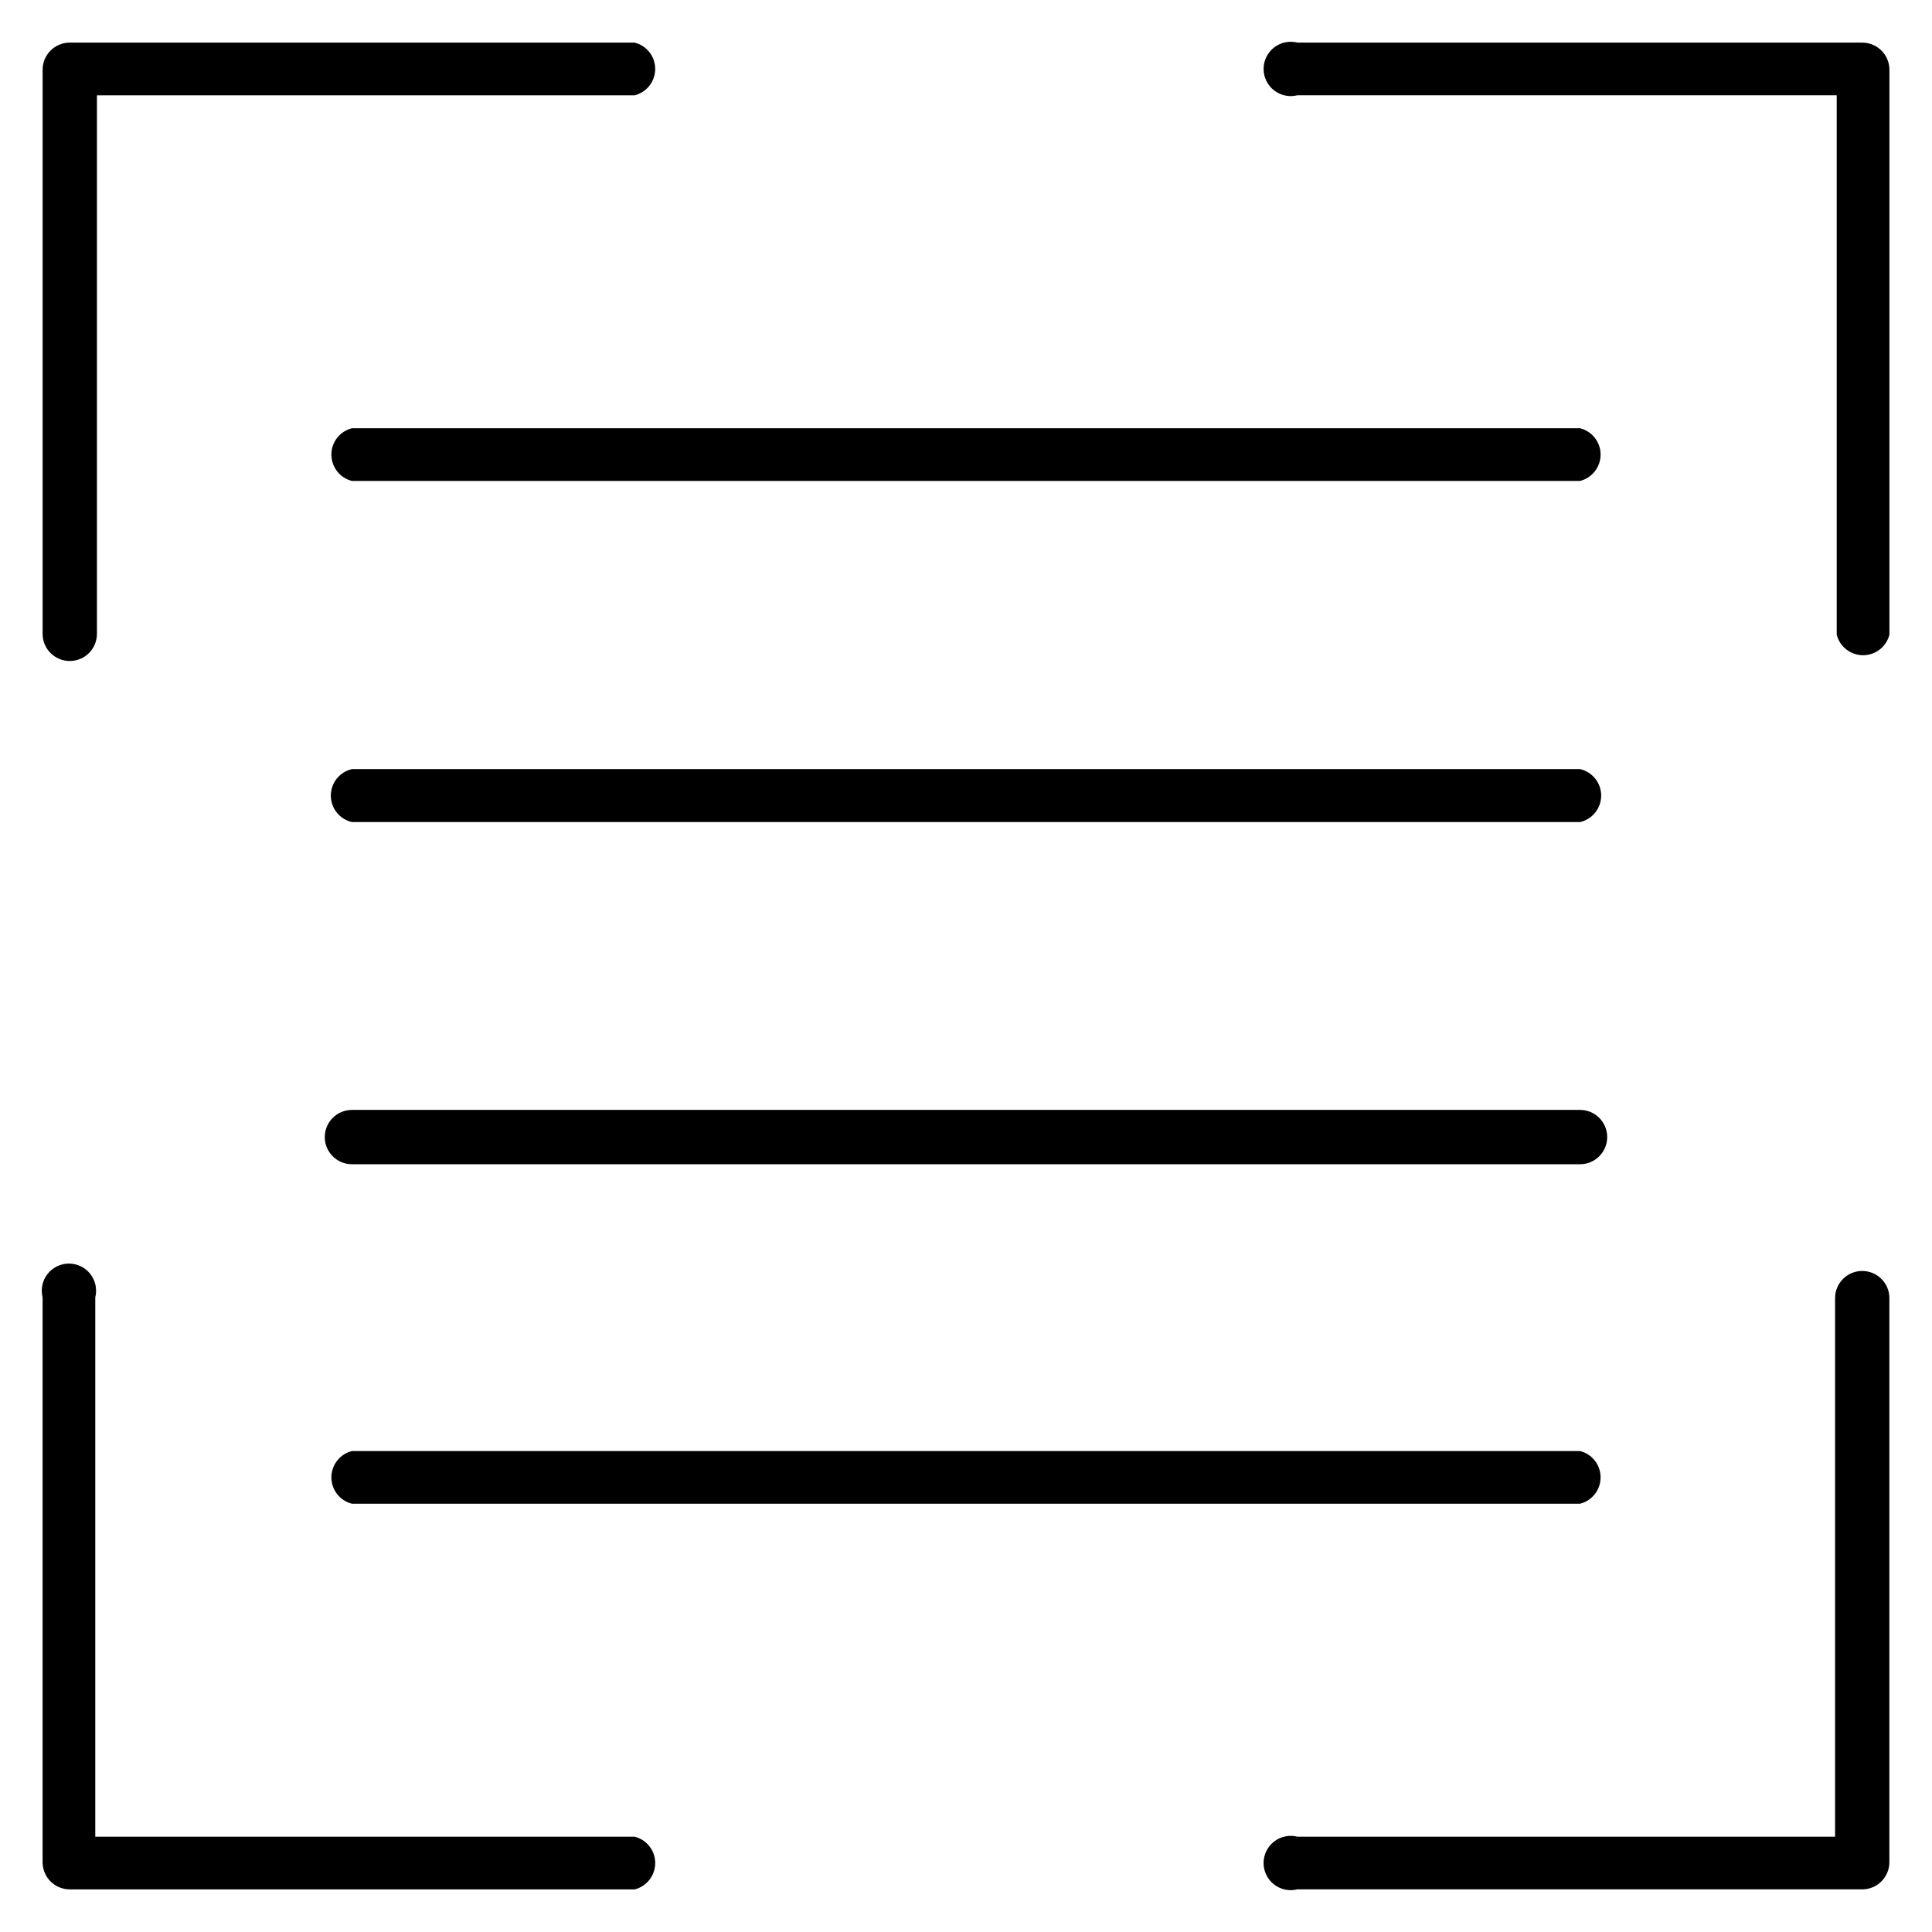
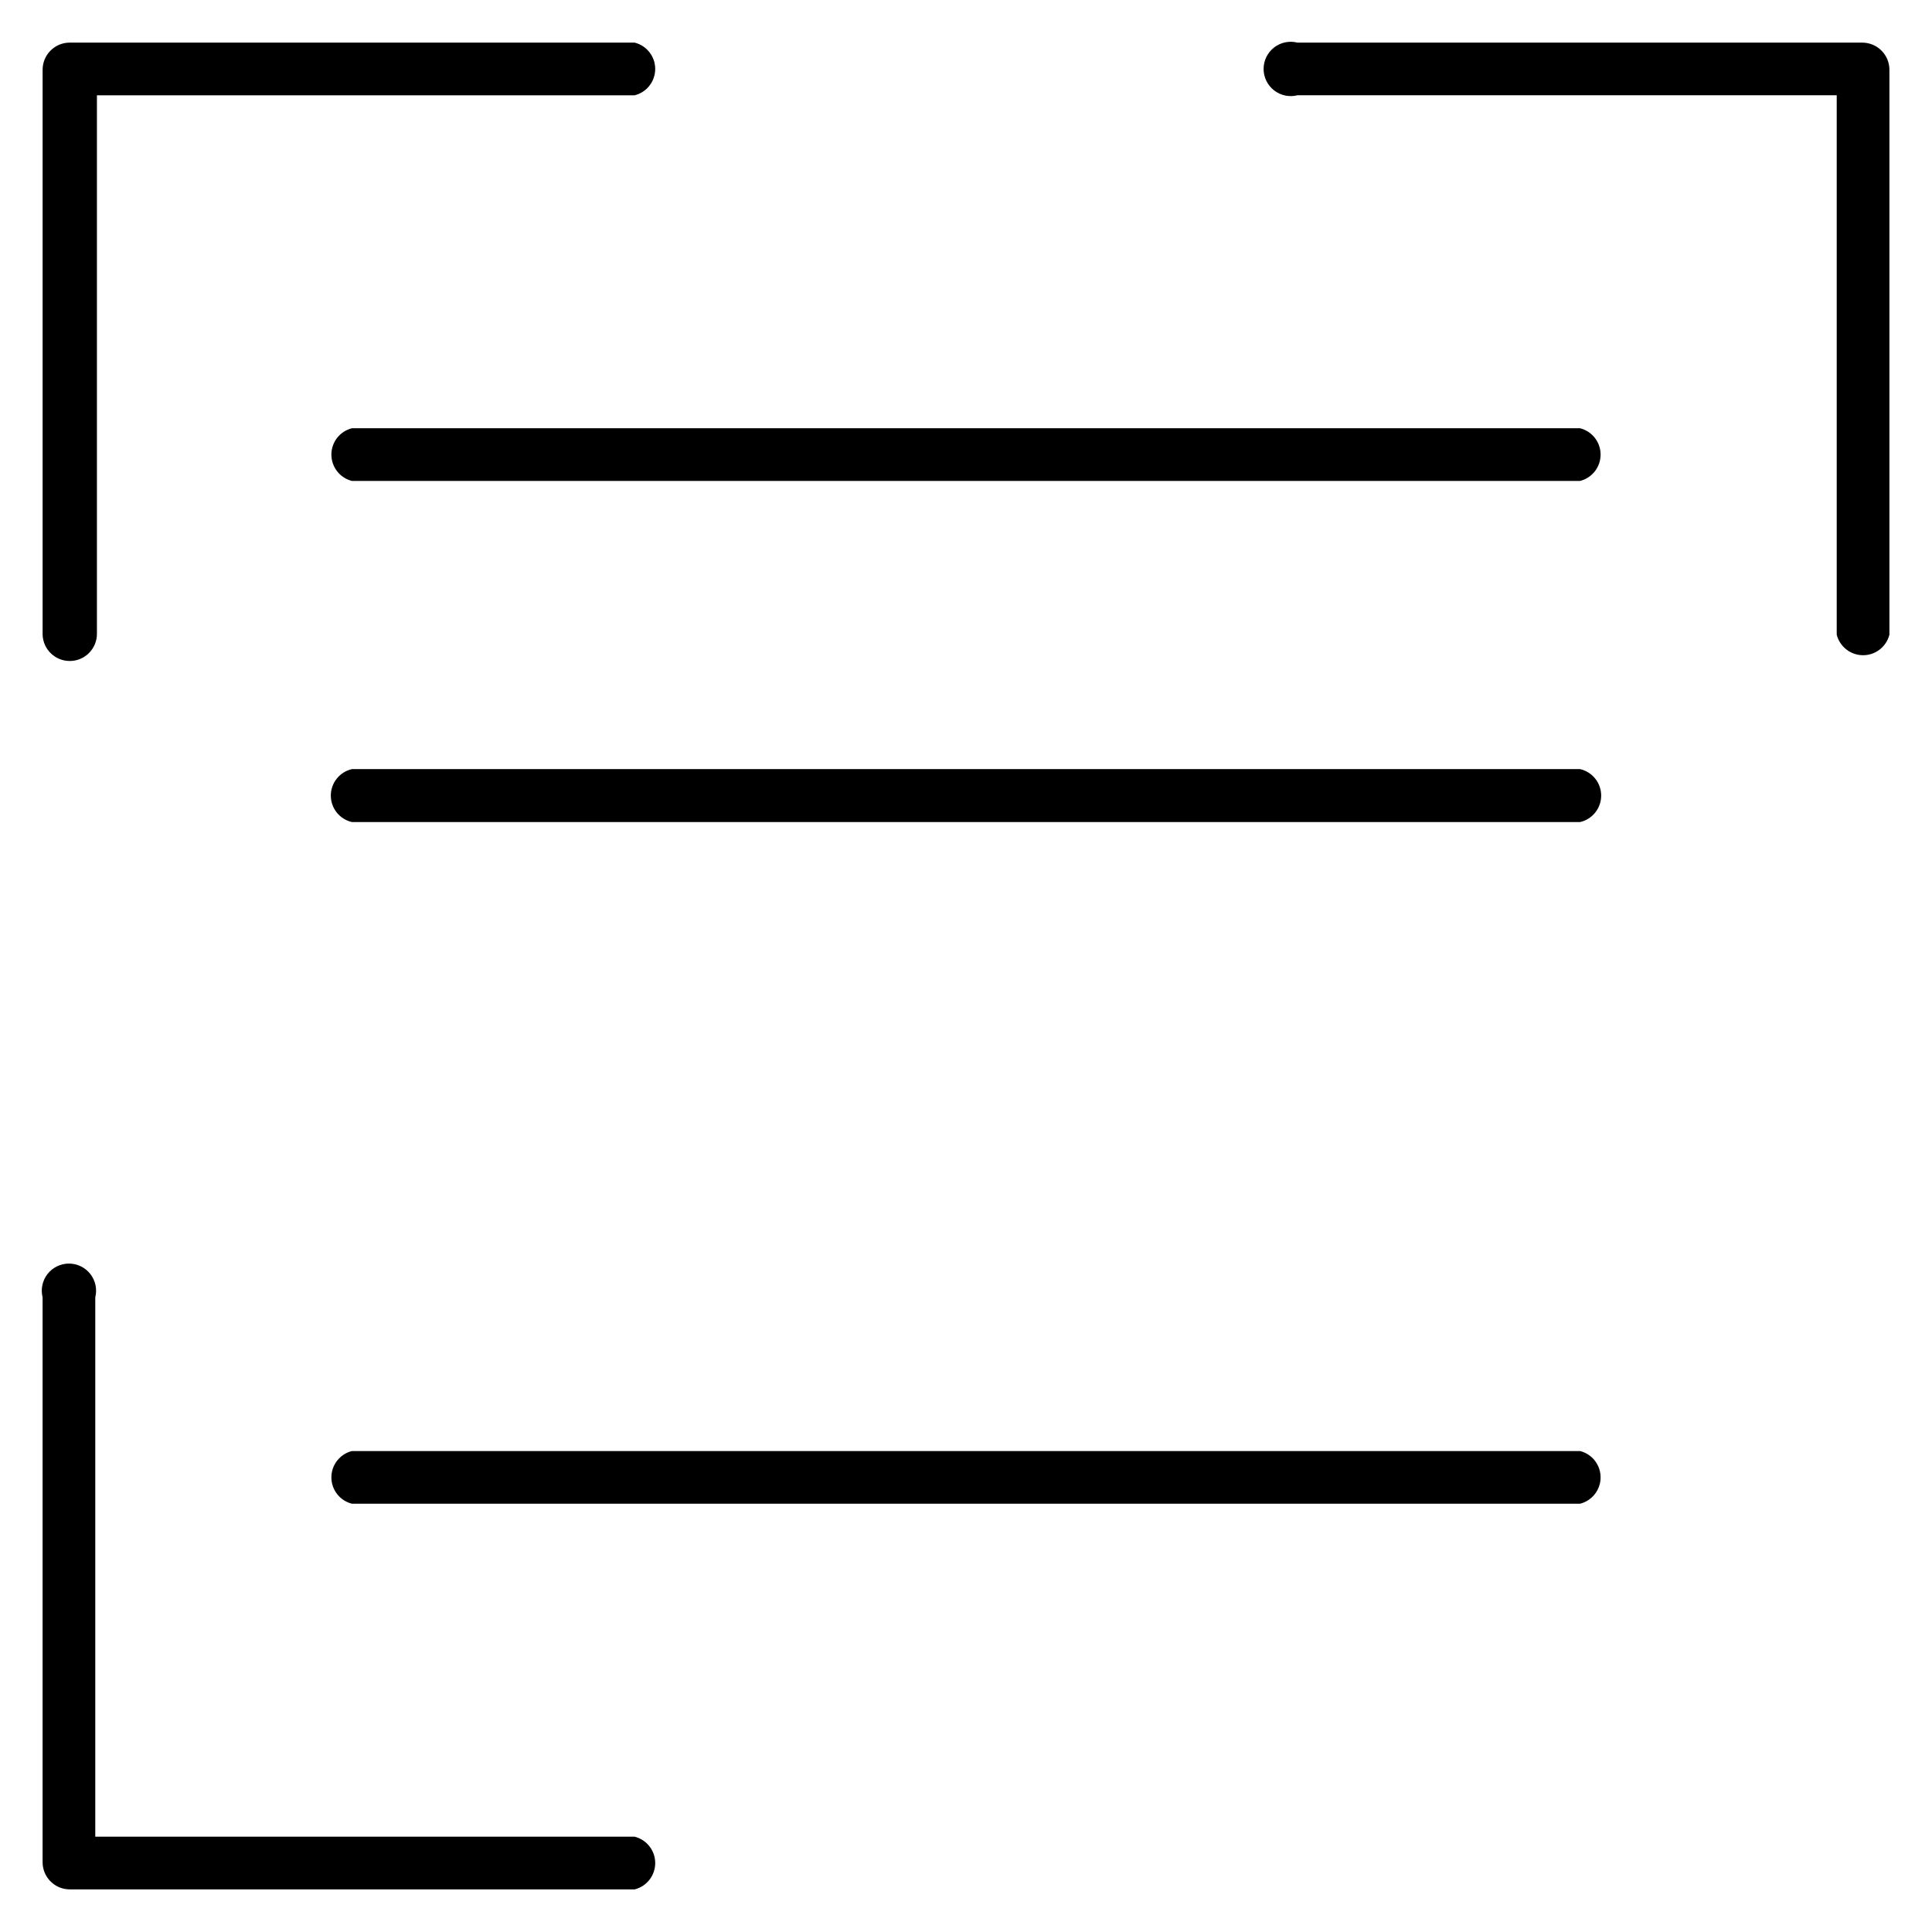
<svg xmlns="http://www.w3.org/2000/svg" fill="#000000" width="800px" height="800px" version="1.1" viewBox="144 144 512 512">
  <g>
    <path d="m162.49 644.71h149.7c3.203-0.805 5.449-3.68 5.449-6.981 0-3.305-2.246-6.18-5.449-6.984h-142.94v-142.94c0.539-2.148 0.055-4.43-1.309-6.176-1.363-1.75-3.457-2.769-5.672-2.769-2.219 0-4.312 1.02-5.676 2.769-1.363 1.746-1.844 4.027-1.305 6.176v149.7c0 1.91 0.758 3.742 2.106 5.09 1.352 1.352 3.18 2.109 5.09 2.109z" />
    <path d="m162.49 319.17c1.91 0 3.738-0.758 5.09-2.106 1.348-1.352 2.109-3.184 2.109-5.09v-142.72h142.5c3.203-0.801 5.449-3.68 5.449-6.981 0-3.301-2.246-6.18-5.449-6.981h-149.7c-3.977 0-7.195 3.219-7.195 7.195v149.7c0.113 3.891 3.305 6.984 7.195 6.981z" />
-     <path d="m637.51 155.29h-149.7c-2.148-0.539-4.43-0.059-6.176 1.305-1.75 1.363-2.769 3.457-2.769 5.676 0 2.215 1.02 4.309 2.769 5.672 1.746 1.363 4.027 1.848 6.176 1.309h142.94v142.94c0.805 3.203 3.68 5.449 6.984 5.449 3.301 0 6.176-2.246 6.981-5.449v-149.7c0-1.91-0.758-3.738-2.109-5.09-1.348-1.348-3.18-2.106-5.09-2.106z" />
-     <path d="m637.51 480.82c-3.973 0-7.195 3.223-7.195 7.195v142.72h-142.51c-2.148-0.539-4.43-0.055-6.176 1.309-1.75 1.363-2.769 3.457-2.769 5.676 0 2.215 1.02 4.309 2.769 5.672 1.746 1.363 4.027 1.848 6.176 1.309h149.7c1.91 0 3.742-0.758 5.09-2.109 1.352-1.348 2.109-3.18 2.109-5.09v-149.7c-0.117-3.891-3.305-6.984-7.199-6.981z" />
+     <path d="m637.51 155.29h-149.7c-2.148-0.539-4.43-0.059-6.176 1.305-1.75 1.363-2.769 3.457-2.769 5.676 0 2.215 1.02 4.309 2.769 5.672 1.746 1.363 4.027 1.848 6.176 1.309h142.94v142.94c0.805 3.203 3.68 5.449 6.984 5.449 3.301 0 6.176-2.246 6.981-5.449v-149.7c0-1.91-0.758-3.738-2.109-5.09-1.348-1.348-3.18-2.106-5.09-2.106" />
    <path d="m562.73 257.49h-325.46c-3.203 0.801-5.449 3.68-5.449 6.981 0 3.301 2.246 6.18 5.449 6.984h325.46c3.199-0.805 5.445-3.684 5.445-6.984 0-3.301-2.246-6.18-5.445-6.981z" />
    <path d="m562.73 347.82h-325.46c-3.277 0.75-5.598 3.66-5.598 7.019 0 3.359 2.32 6.269 5.598 7.016h325.46c3.273-0.746 5.598-3.656 5.598-7.016 0-3.359-2.324-6.269-5.598-7.019z" />
-     <path d="m562.73 438.14h-325.46c-3.977 0-7.199 3.223-7.199 7.195 0 3.977 3.223 7.199 7.199 7.199h325.46c3.973 0 7.195-3.223 7.195-7.199 0-3.973-3.223-7.195-7.195-7.195z" />
    <path d="m562.73 528.54h-325.46c-3.203 0.801-5.449 3.68-5.449 6.981 0 3.301 2.246 6.18 5.449 6.981h325.46c3.199-0.801 5.445-3.68 5.445-6.981 0-3.301-2.246-6.18-5.445-6.981z" />
  </g>
</svg>